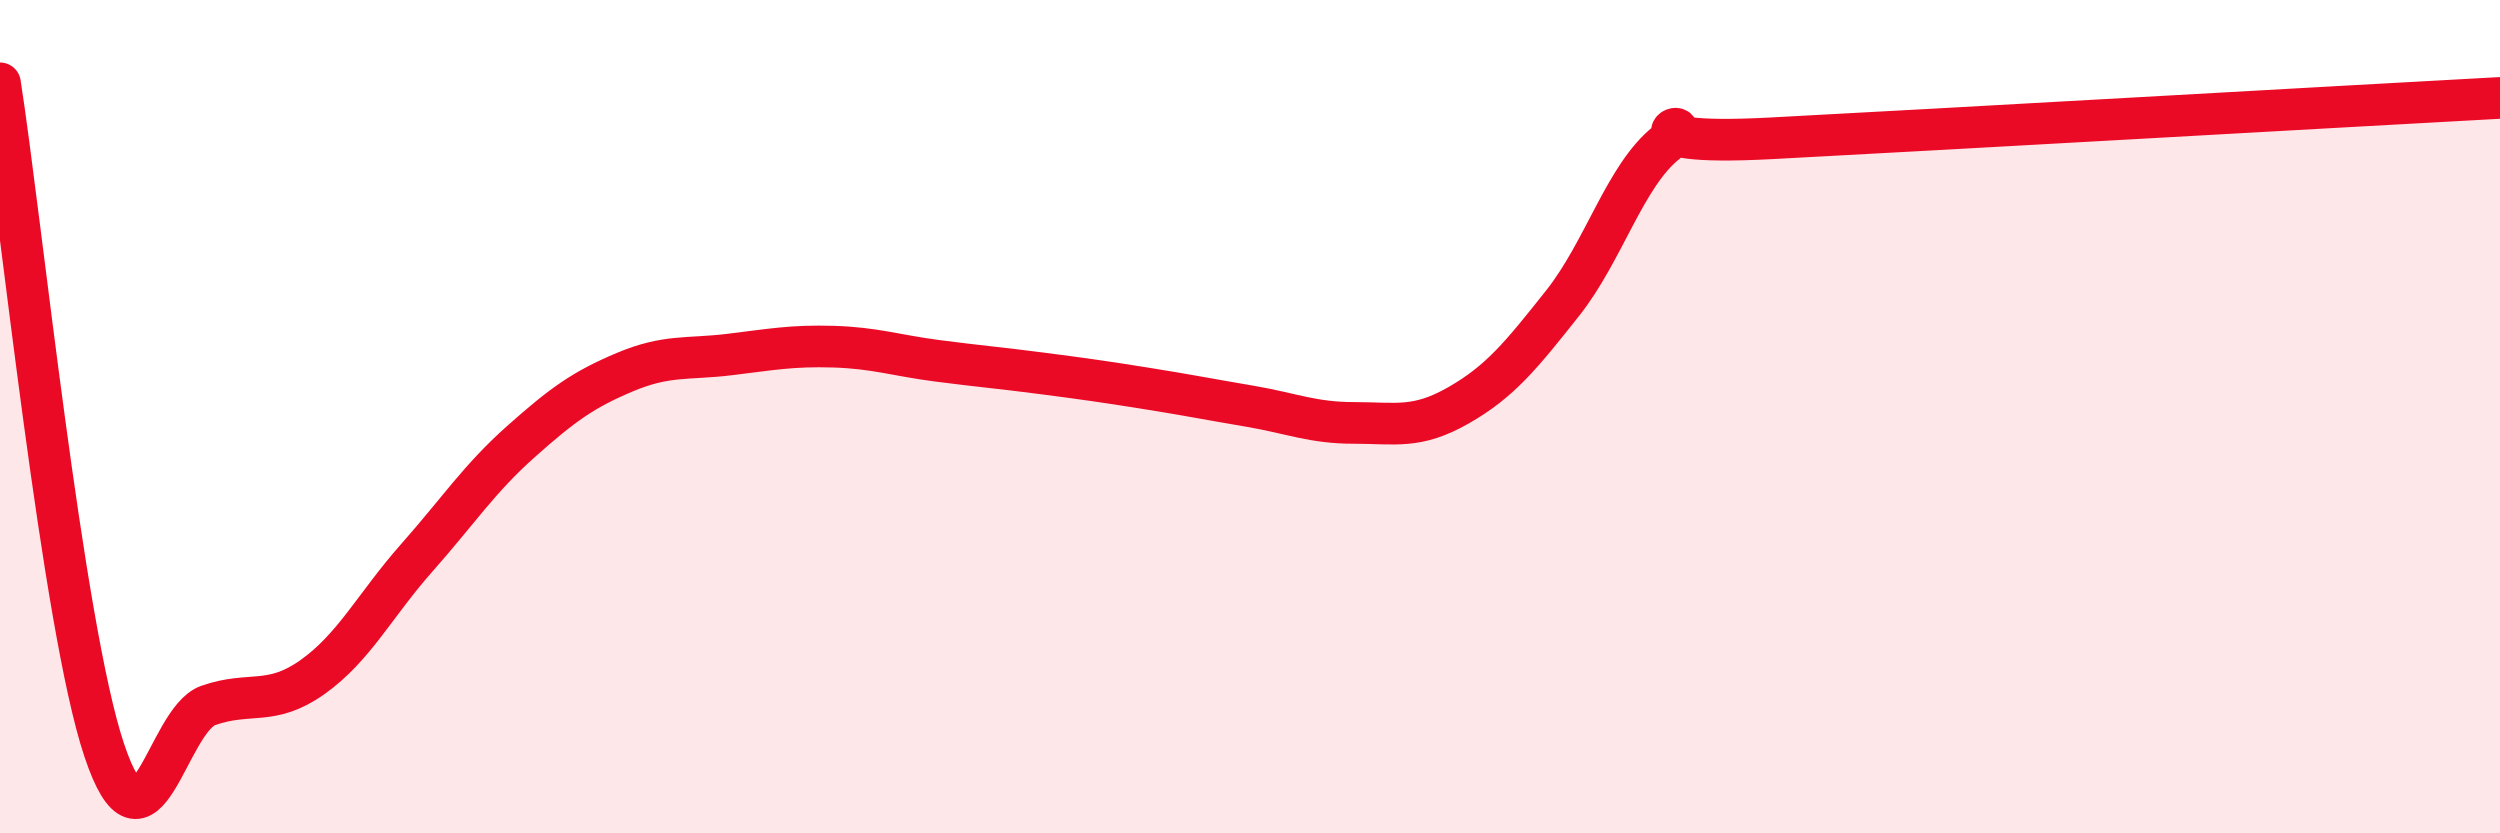
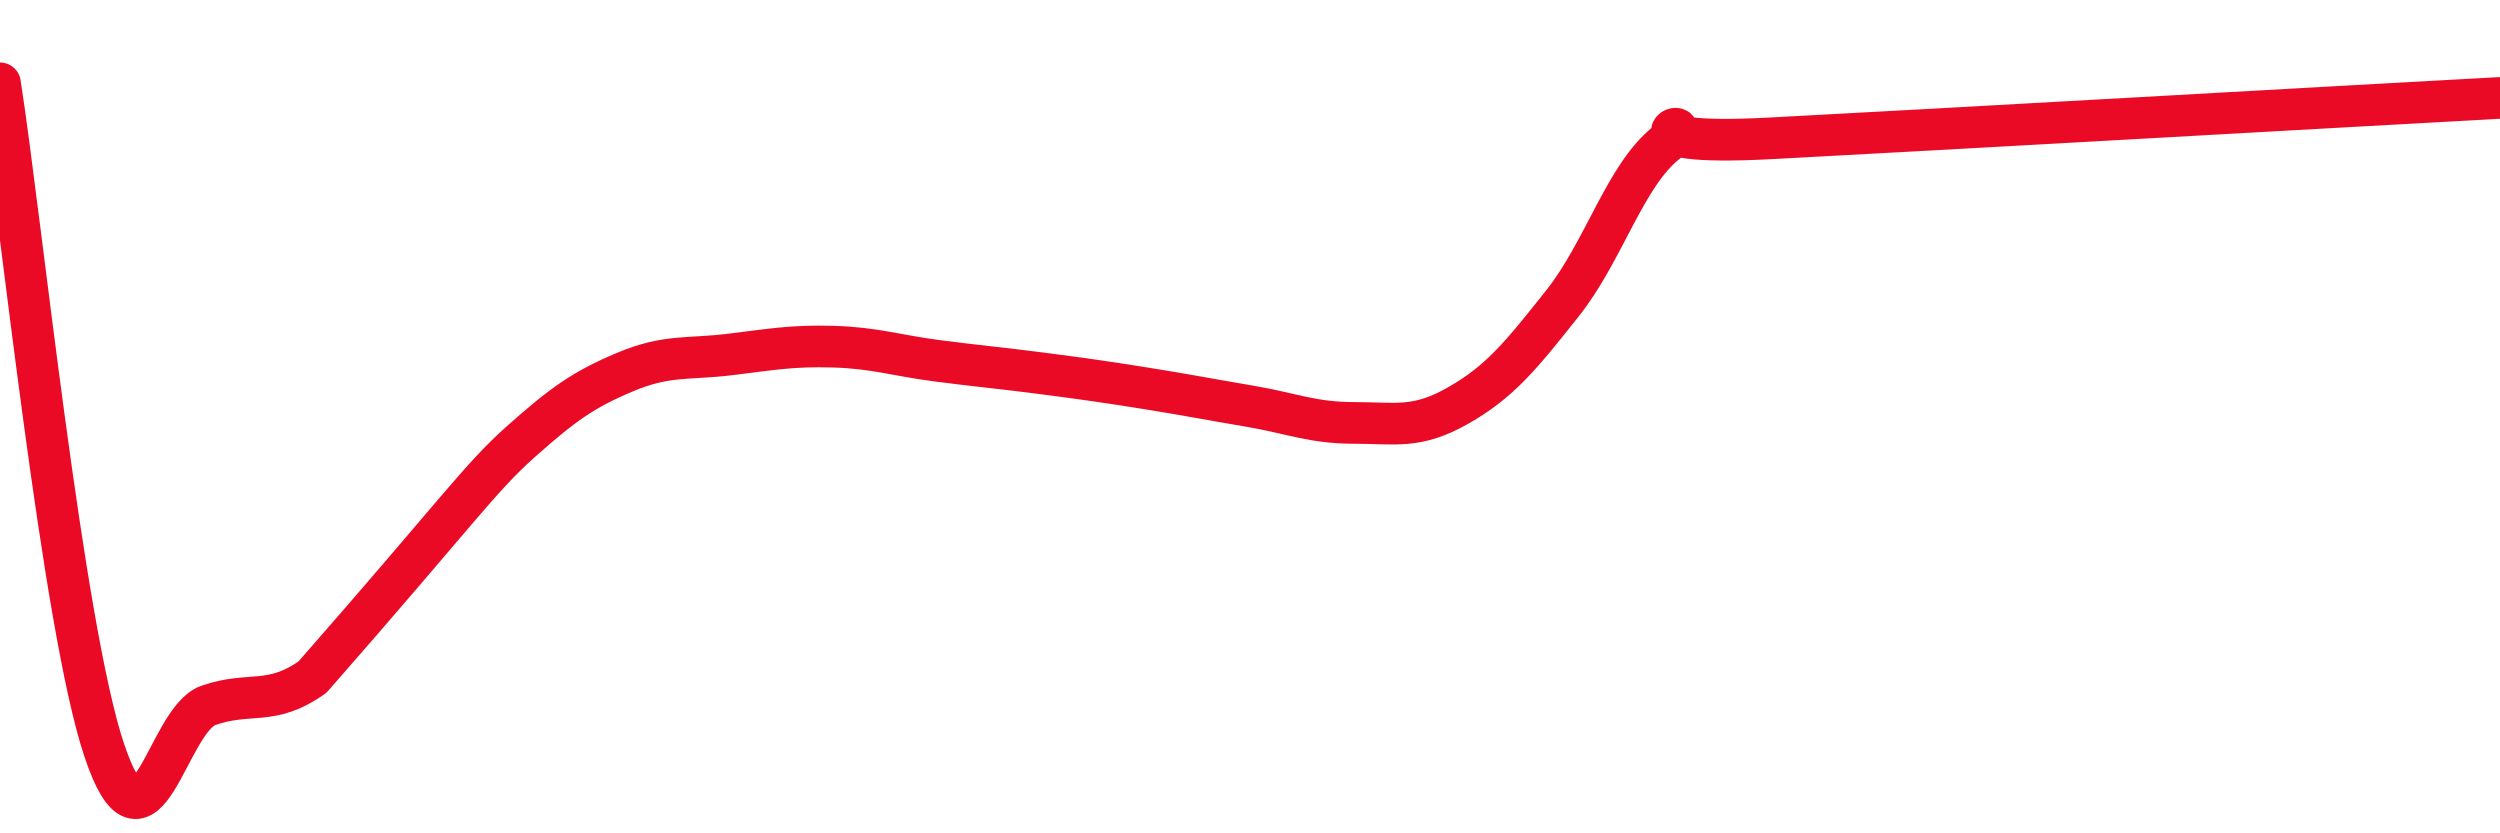
<svg xmlns="http://www.w3.org/2000/svg" width="60" height="20" viewBox="0 0 60 20">
-   <path d="M 0,2 C 0.5,5.2 1.5,15.01 2.5,18 C 3.5,20.99 4,17.28 5,16.93 C 6,16.58 6.5,16.96 7.5,16.25 C 8.5,15.54 9,14.52 10,13.39 C 11,12.26 11.5,11.49 12.5,10.6 C 13.5,9.71 14,9.35 15,8.93 C 16,8.51 16.5,8.63 17.5,8.51 C 18.5,8.39 19,8.29 20,8.32 C 21,8.35 21.5,8.53 22.5,8.66 C 23.5,8.79 24,8.83 25,8.96 C 26,9.09 26.5,9.16 27.5,9.32 C 28.5,9.48 29,9.58 30,9.75 C 31,9.92 31.5,10.15 32.5,10.15 C 33.5,10.15 34,10.3 35,9.73 C 36,9.16 36.5,8.54 37.5,7.28 C 38.5,6.02 39,4.21 40,3.42 C 41,2.63 38.5,3.53 42.5,3.32 C 46.5,3.11 56.5,2.54 60,2.35L60 20L0 20Z" fill="#EB0A25" opacity="0.1" stroke-linecap="round" stroke-linejoin="round" />
-   <path d="M 0,2 C 0.5,5.2 1.5,15.01 2.5,18 C 3.5,20.99 4,17.28 5,16.93 C 6,16.58 6.5,16.96 7.5,16.25 C 8.5,15.54 9,14.52 10,13.39 C 11,12.26 11.5,11.49 12.5,10.6 C 13.5,9.71 14,9.35 15,8.93 C 16,8.51 16.5,8.63 17.5,8.51 C 18.5,8.39 19,8.29 20,8.32 C 21,8.35 21.5,8.53 22.5,8.66 C 23.5,8.79 24,8.83 25,8.96 C 26,9.09 26.5,9.16 27.5,9.32 C 28.5,9.48 29,9.58 30,9.75 C 31,9.92 31.5,10.15 32.5,10.15 C 33.5,10.15 34,10.3 35,9.73 C 36,9.16 36.5,8.54 37.5,7.28 C 38.5,6.02 39,4.21 40,3.42 C 41,2.63 38.5,3.53 42.5,3.32 C 46.5,3.11 56.5,2.54 60,2.35" stroke="#EB0A25" stroke-width="1" fill="none" stroke-linecap="round" stroke-linejoin="round" />
+   <path d="M 0,2 C 0.5,5.2 1.5,15.01 2.5,18 C 3.5,20.99 4,17.28 5,16.93 C 6,16.58 6.5,16.96 7.5,16.25 C 11,12.26 11.5,11.49 12.5,10.6 C 13.5,9.71 14,9.35 15,8.93 C 16,8.51 16.5,8.63 17.5,8.51 C 18.5,8.39 19,8.29 20,8.32 C 21,8.35 21.5,8.53 22.5,8.66 C 23.5,8.79 24,8.83 25,8.96 C 26,9.09 26.5,9.16 27.5,9.32 C 28.5,9.48 29,9.58 30,9.75 C 31,9.92 31.5,10.15 32.5,10.15 C 33.5,10.15 34,10.3 35,9.73 C 36,9.16 36.5,8.54 37.5,7.28 C 38.5,6.02 39,4.21 40,3.42 C 41,2.63 38.5,3.53 42.5,3.32 C 46.5,3.11 56.5,2.54 60,2.35" stroke="#EB0A25" stroke-width="1" fill="none" stroke-linecap="round" stroke-linejoin="round" />
</svg>